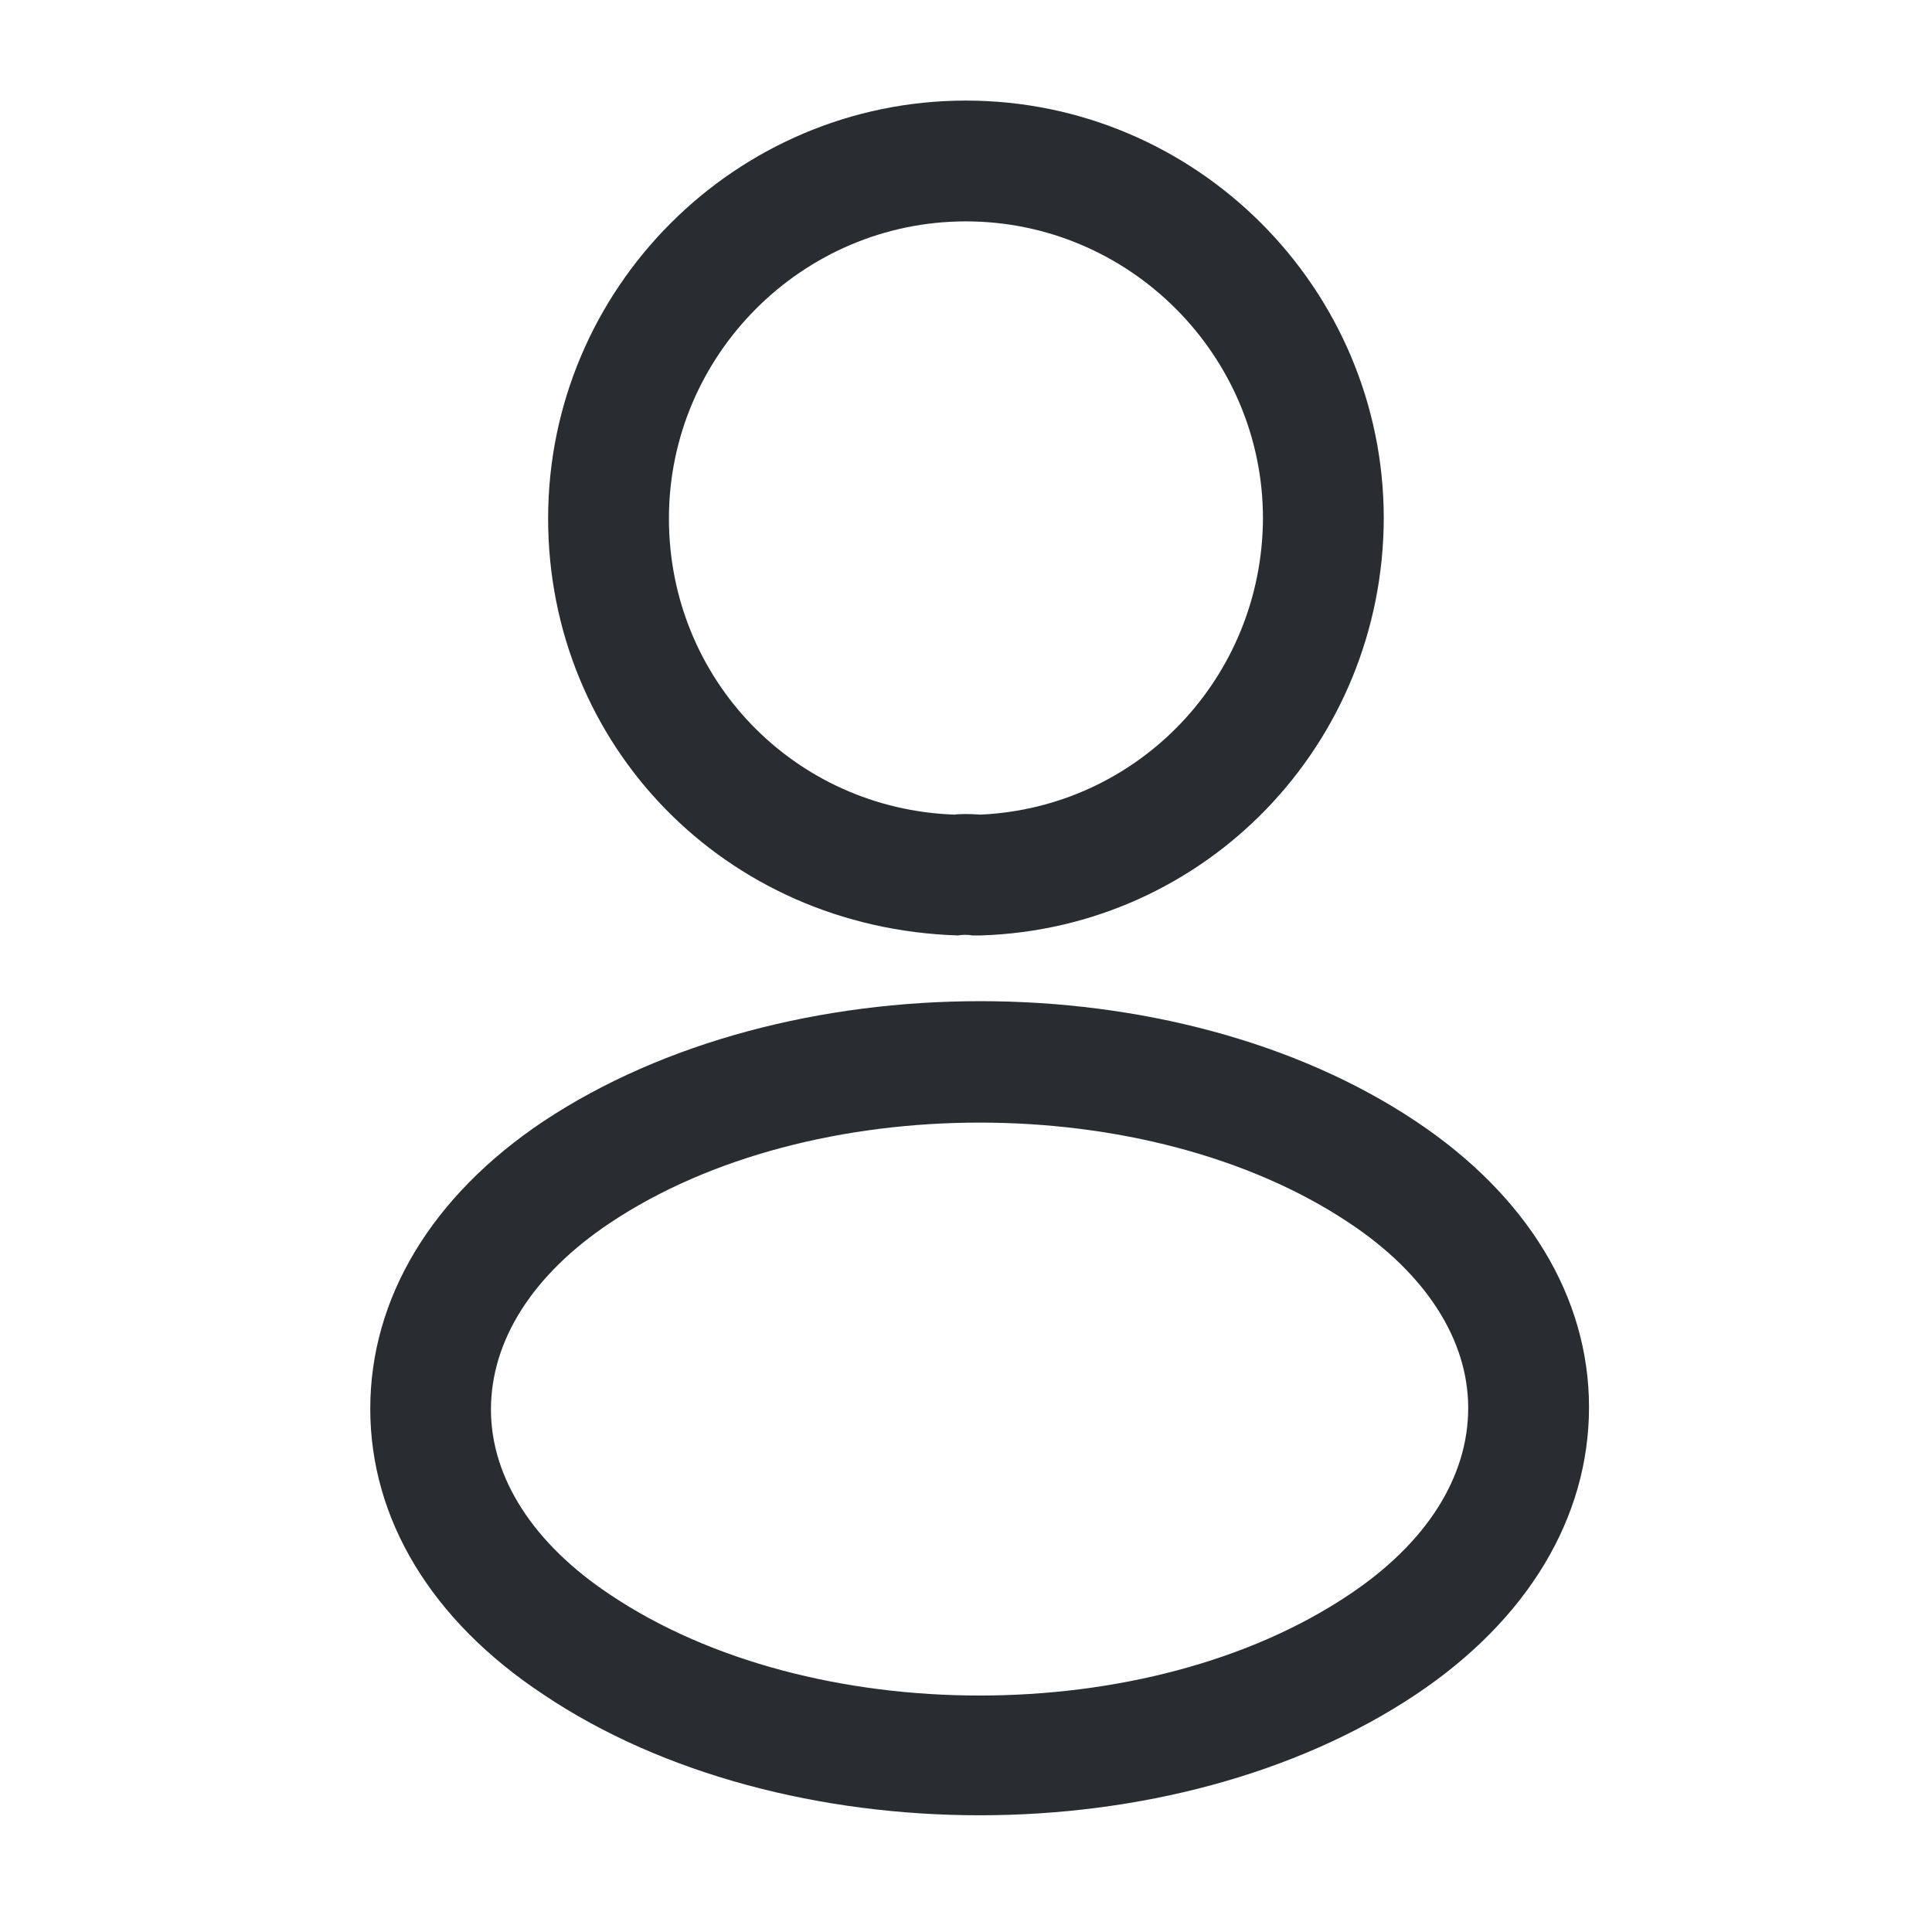
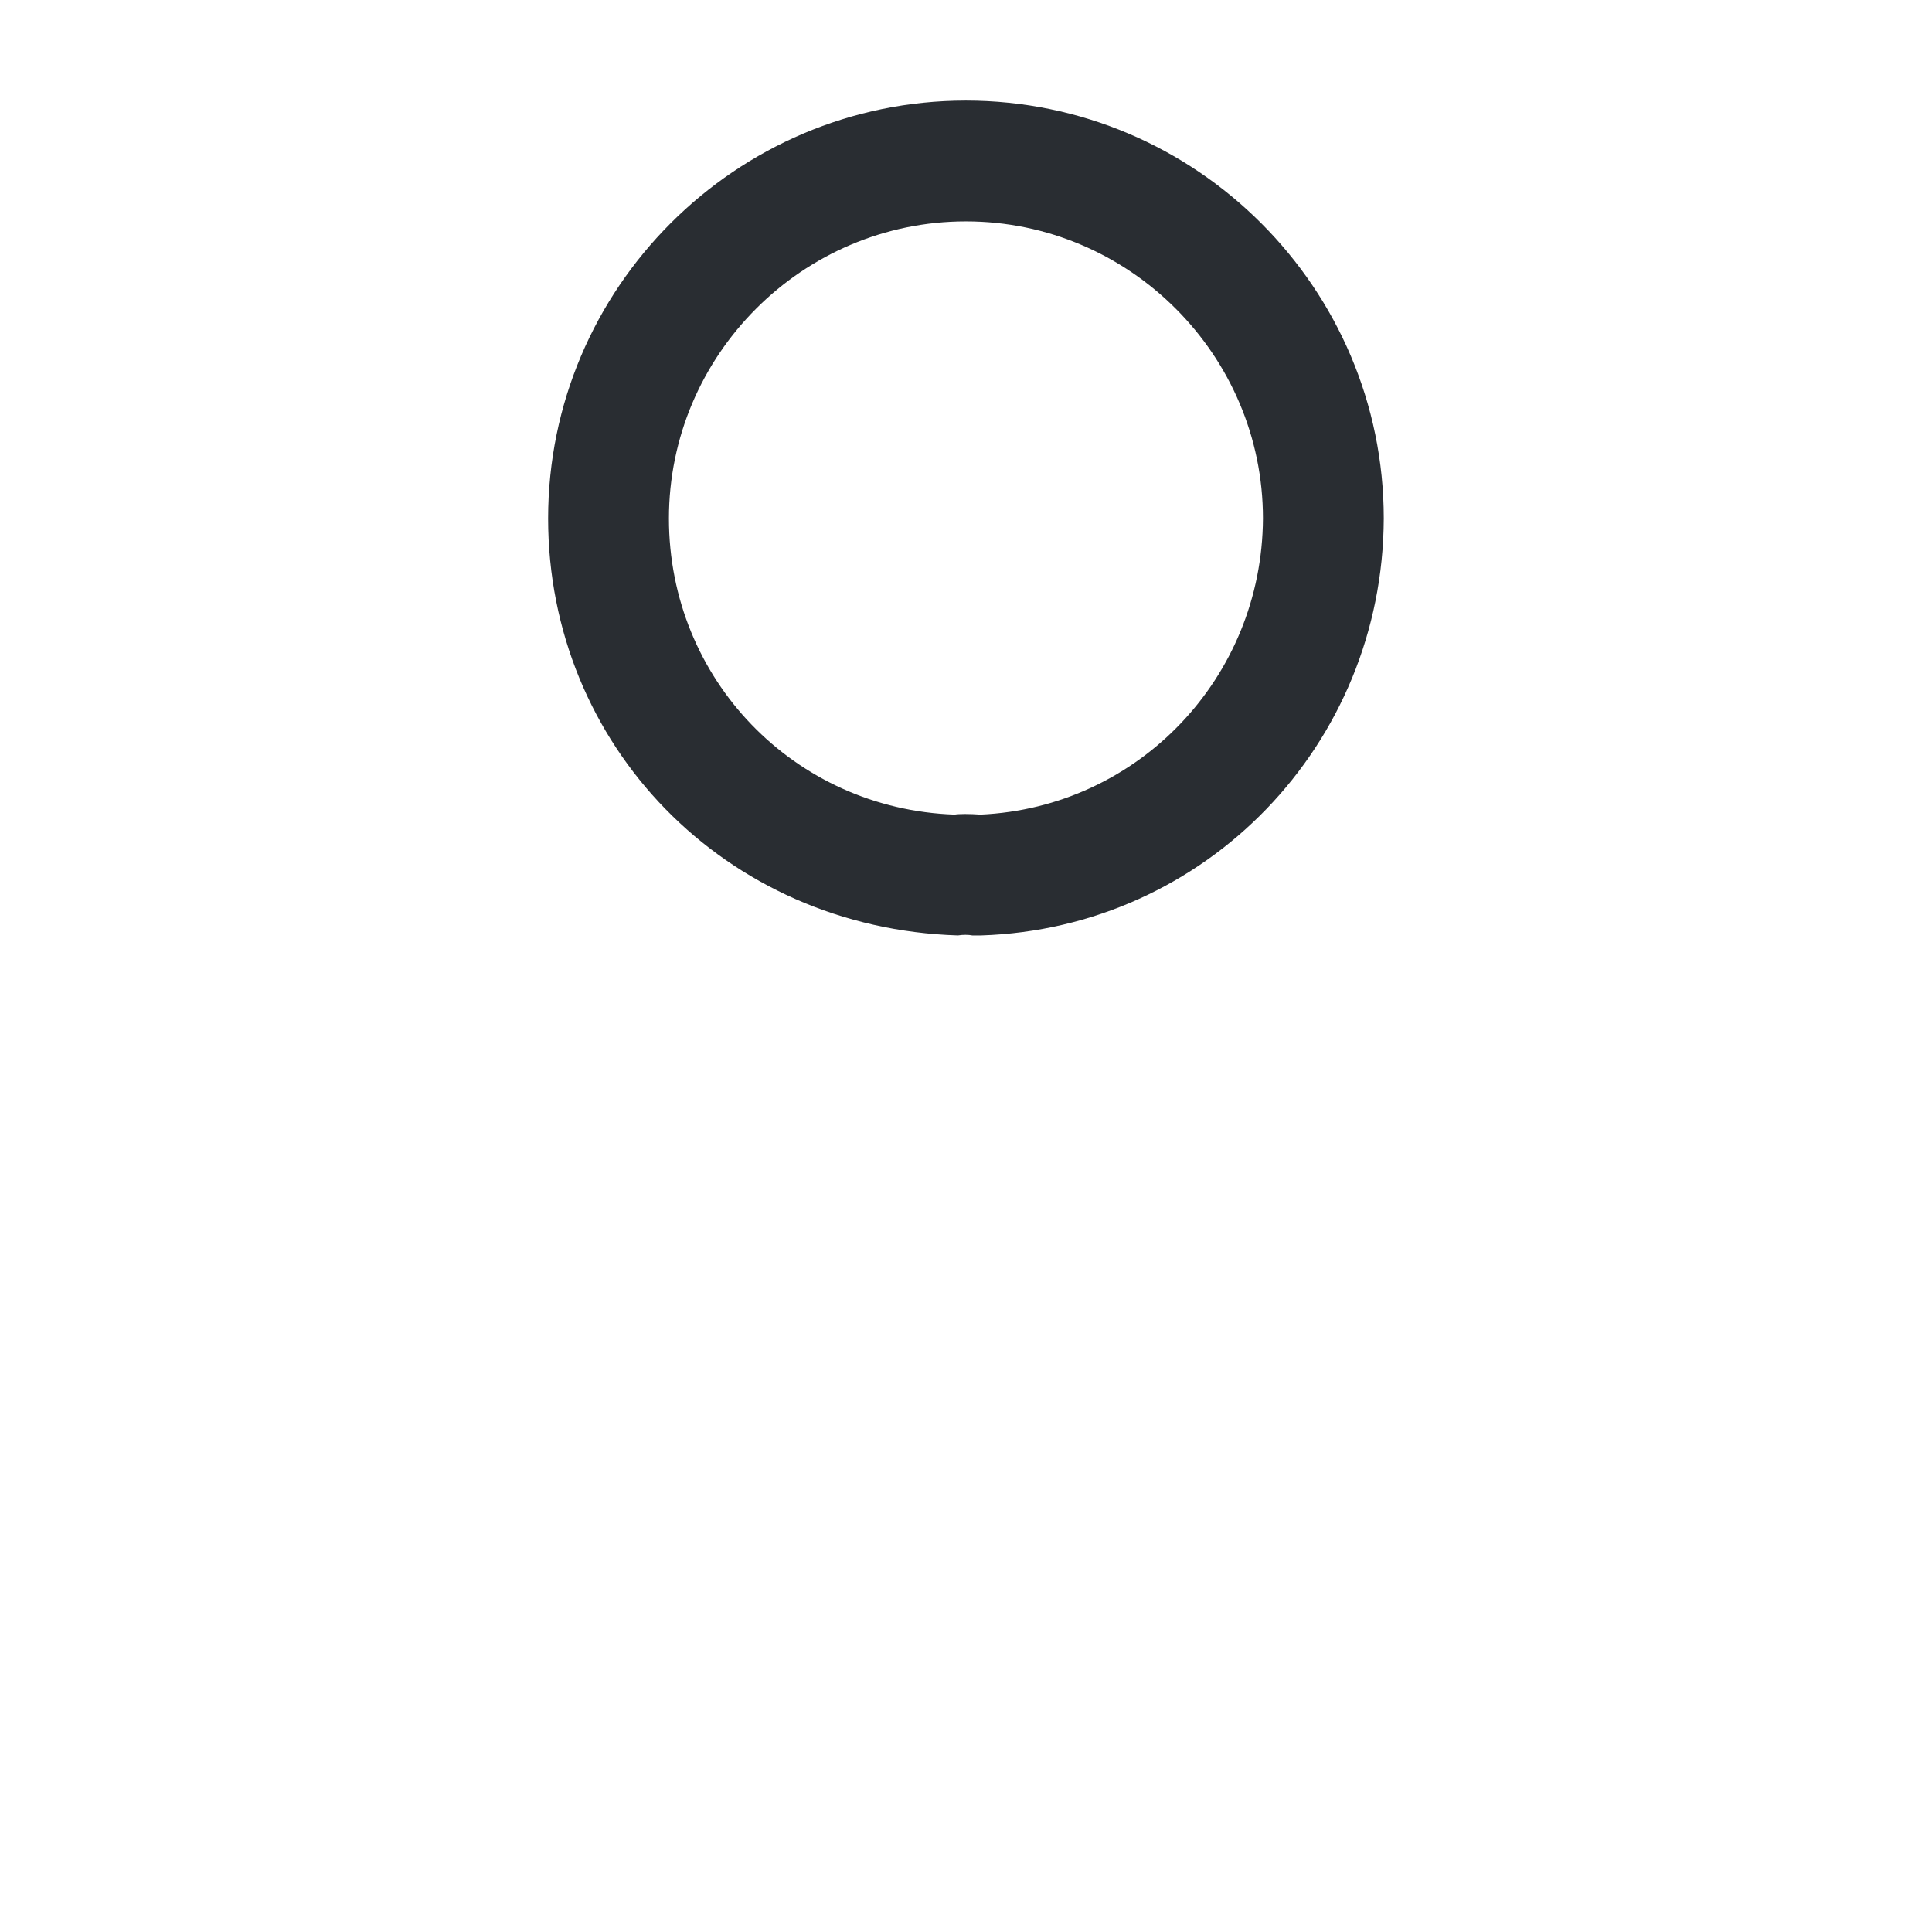
<svg xmlns="http://www.w3.org/2000/svg" width="17" height="17" viewBox="0 0 17 17" fill="none">
  <g id="vuesax/outline/frame">
    <g id="frame">
      <path id="Vector" d="M8.613 8.231C8.592 8.231 8.577 8.231 8.556 8.231C8.521 8.224 8.471 8.224 8.429 8.231C6.374 8.167 4.823 6.552 4.823 4.562C4.823 2.536 6.474 0.885 8.499 0.885C10.525 0.885 12.176 2.536 12.176 4.562C12.169 6.552 10.61 8.167 8.634 8.231C8.627 8.231 8.62 8.231 8.613 8.231ZM8.499 1.948C7.062 1.948 5.886 3.124 5.886 4.562C5.886 5.978 6.991 7.119 8.4 7.168C8.436 7.161 8.535 7.161 8.627 7.168C10.015 7.105 11.106 5.964 11.113 4.562C11.113 3.124 9.937 1.948 8.499 1.948Z" fill="#292D32" />
-       <path id="Vector_2" d="M8.62 15.973C7.232 15.973 5.836 15.619 4.781 14.91C3.796 14.259 3.258 13.366 3.258 12.396C3.258 11.425 3.796 10.526 4.781 9.867C6.906 8.457 10.348 8.457 12.459 9.867C13.437 10.519 13.982 11.411 13.982 12.382C13.982 13.352 13.444 14.252 12.459 14.91C11.397 15.619 10.008 15.973 8.62 15.973ZM5.369 10.76C4.689 11.213 4.32 11.794 4.32 12.403C4.32 13.005 4.696 13.586 5.369 14.032C7.132 15.215 10.107 15.215 11.871 14.032C12.551 13.579 12.919 12.998 12.919 12.389C12.919 11.787 12.544 11.206 11.871 10.76C10.107 9.584 7.132 9.584 5.369 10.76Z" fill="#292D32" />
    </g>
  </g>
</svg>